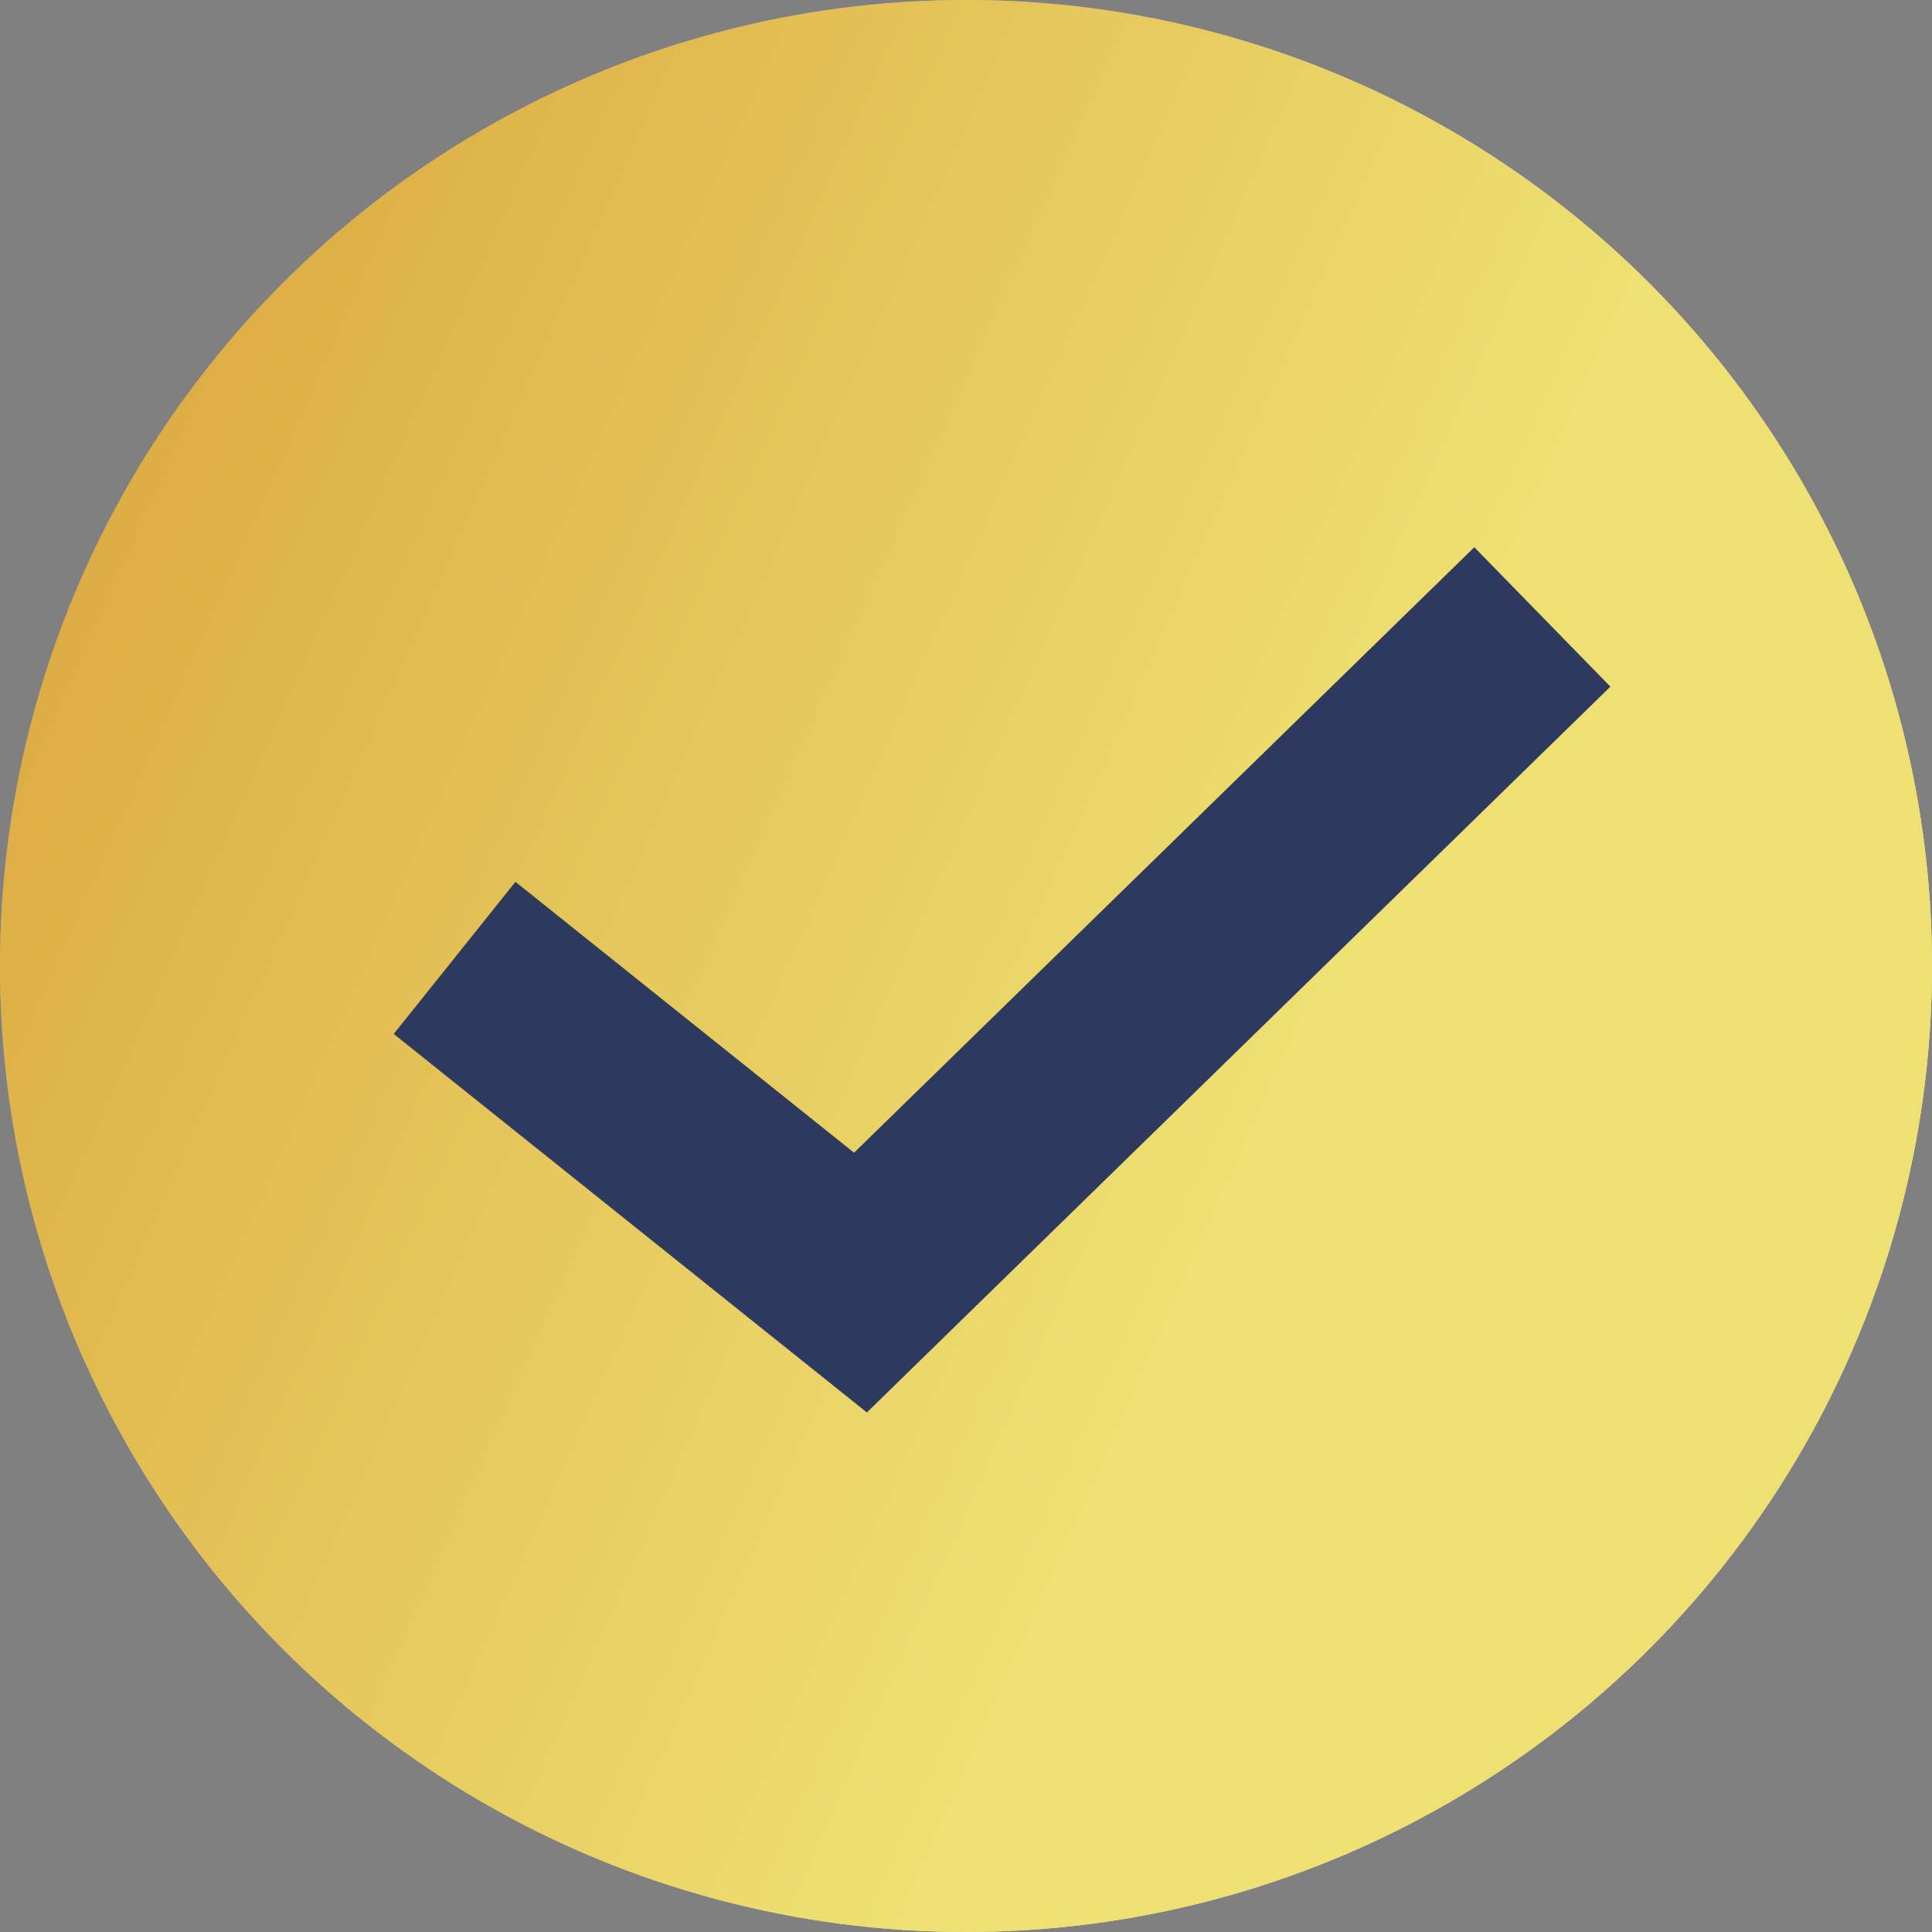
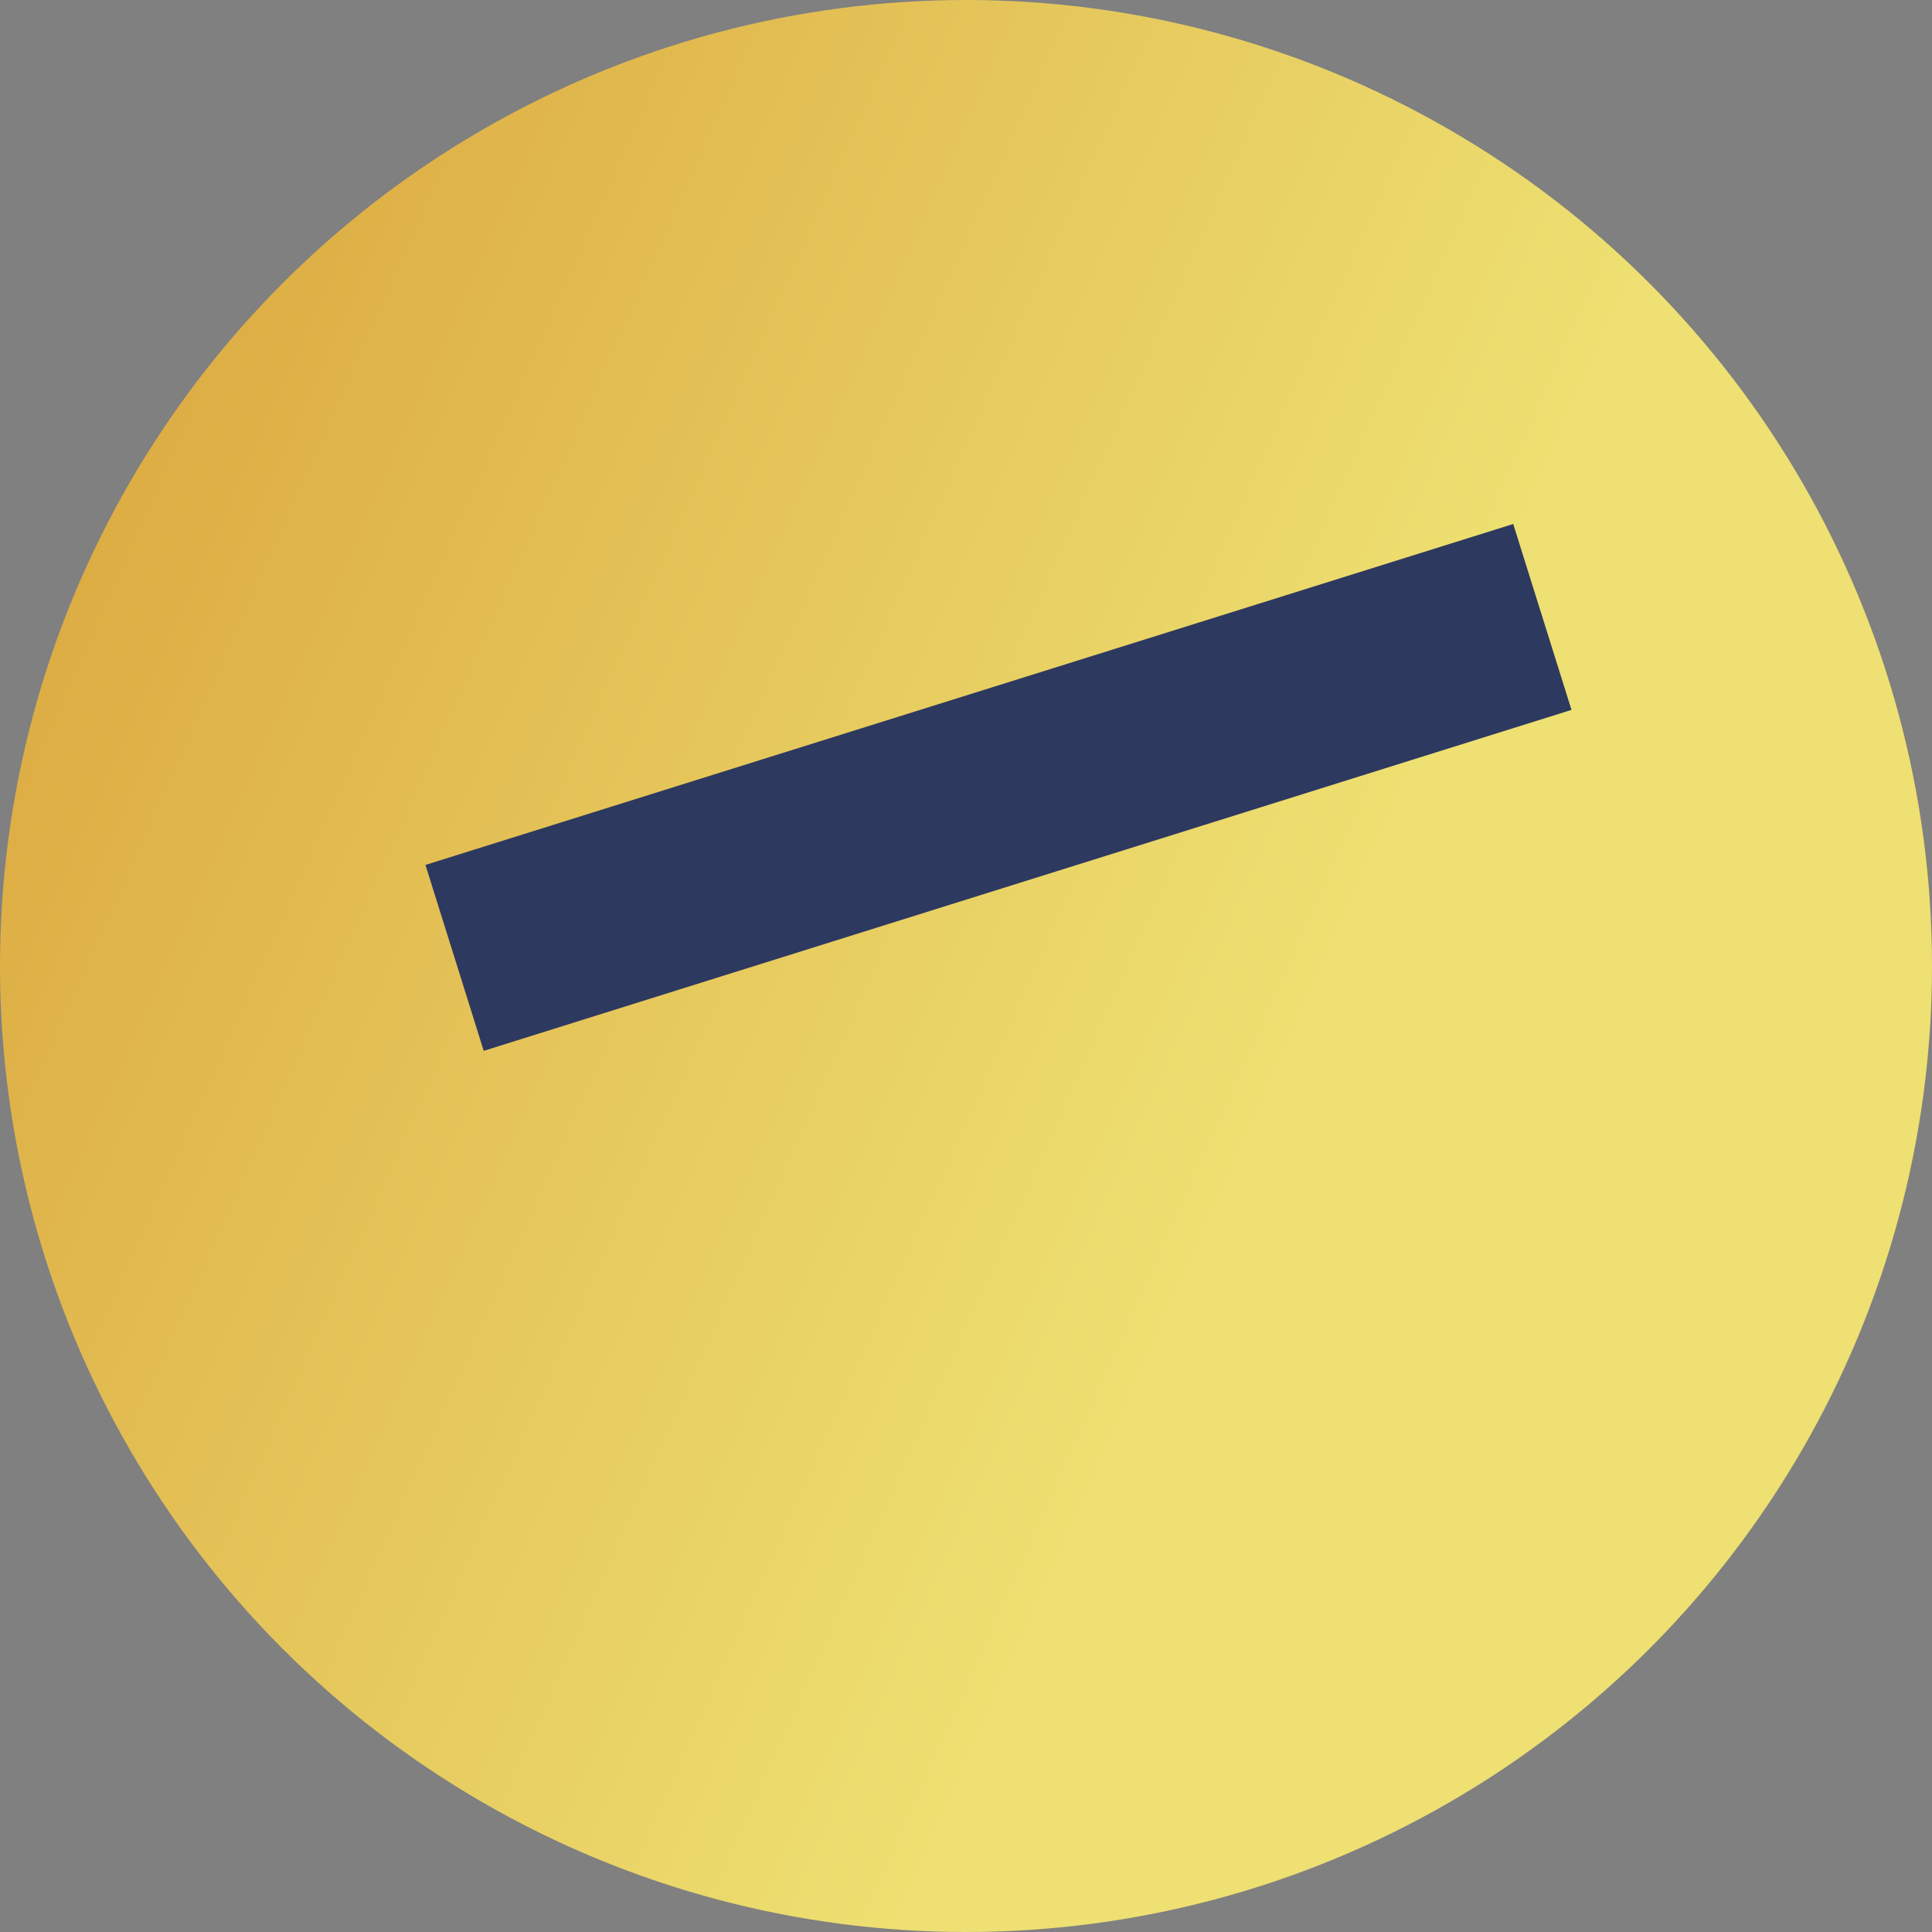
<svg xmlns="http://www.w3.org/2000/svg" width="119" height="119" viewBox="0 0 119 119" fill="none">
  <rect x="0" y="0" width="119" height="119" fill="#808080" stroke="none" />
-   <circle cx="59.5" cy="59.5" r="59.5" fill="url(#paint0_linear_392_5)" />
  <circle cx="59.5" cy="59.5" r="59.5" fill="url(#paint1_linear_392_5)" />
-   <path d="M28 59L53 79L95 38" stroke="#2E395F" stroke-width="12" />
+   <path d="M28 59L95 38" stroke="#2E395F" stroke-width="12" />
  <defs>
    <linearGradient id="paint0_linear_392_5" x1="8" y1="33" x2="108.5" y2="87.5" gradientUnits="userSpaceOnUse">
      <stop stop-color="#C89768" />
      <stop offset="1" stop-color="#F7EEE7" />
    </linearGradient>
    <linearGradient id="paint1_linear_392_5" x1="-1.57527e-07" y1="34" x2="112" y2="84" gradientUnits="userSpaceOnUse">
      <stop stop-color="#DCAA41" />
      <stop offset="0.697" stop-color="#EEE072" />
    </linearGradient>
  </defs>
</svg>